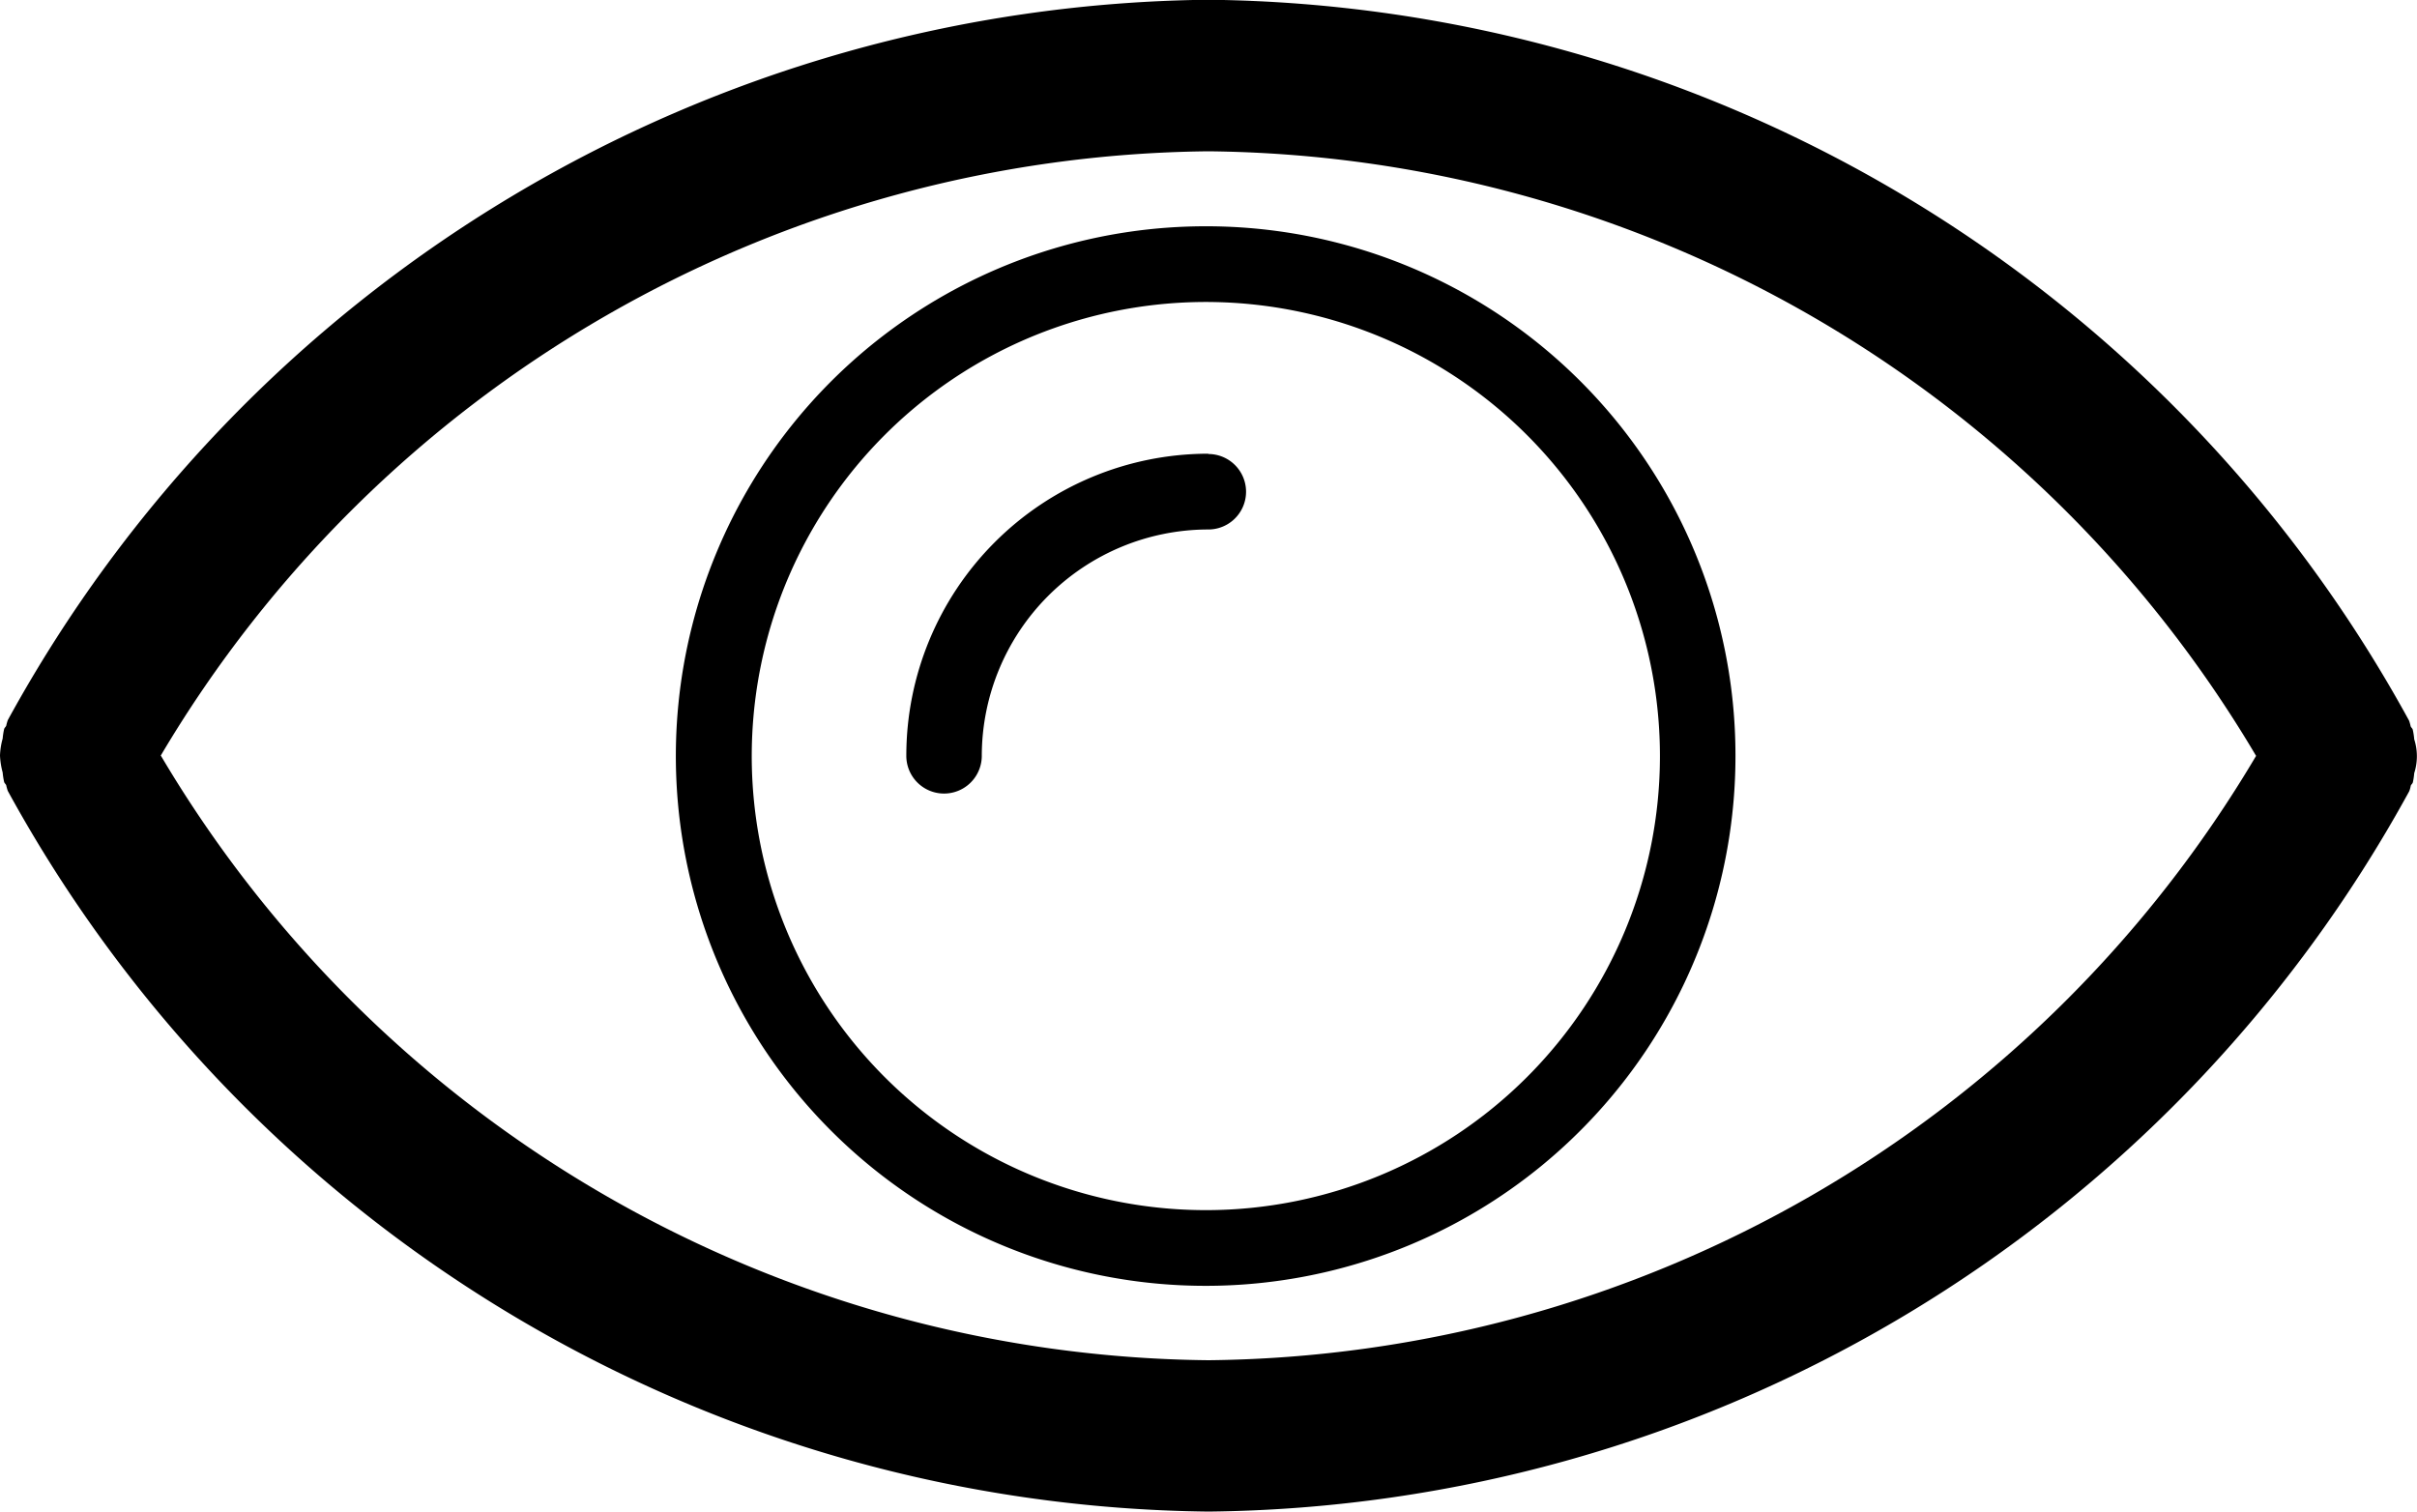
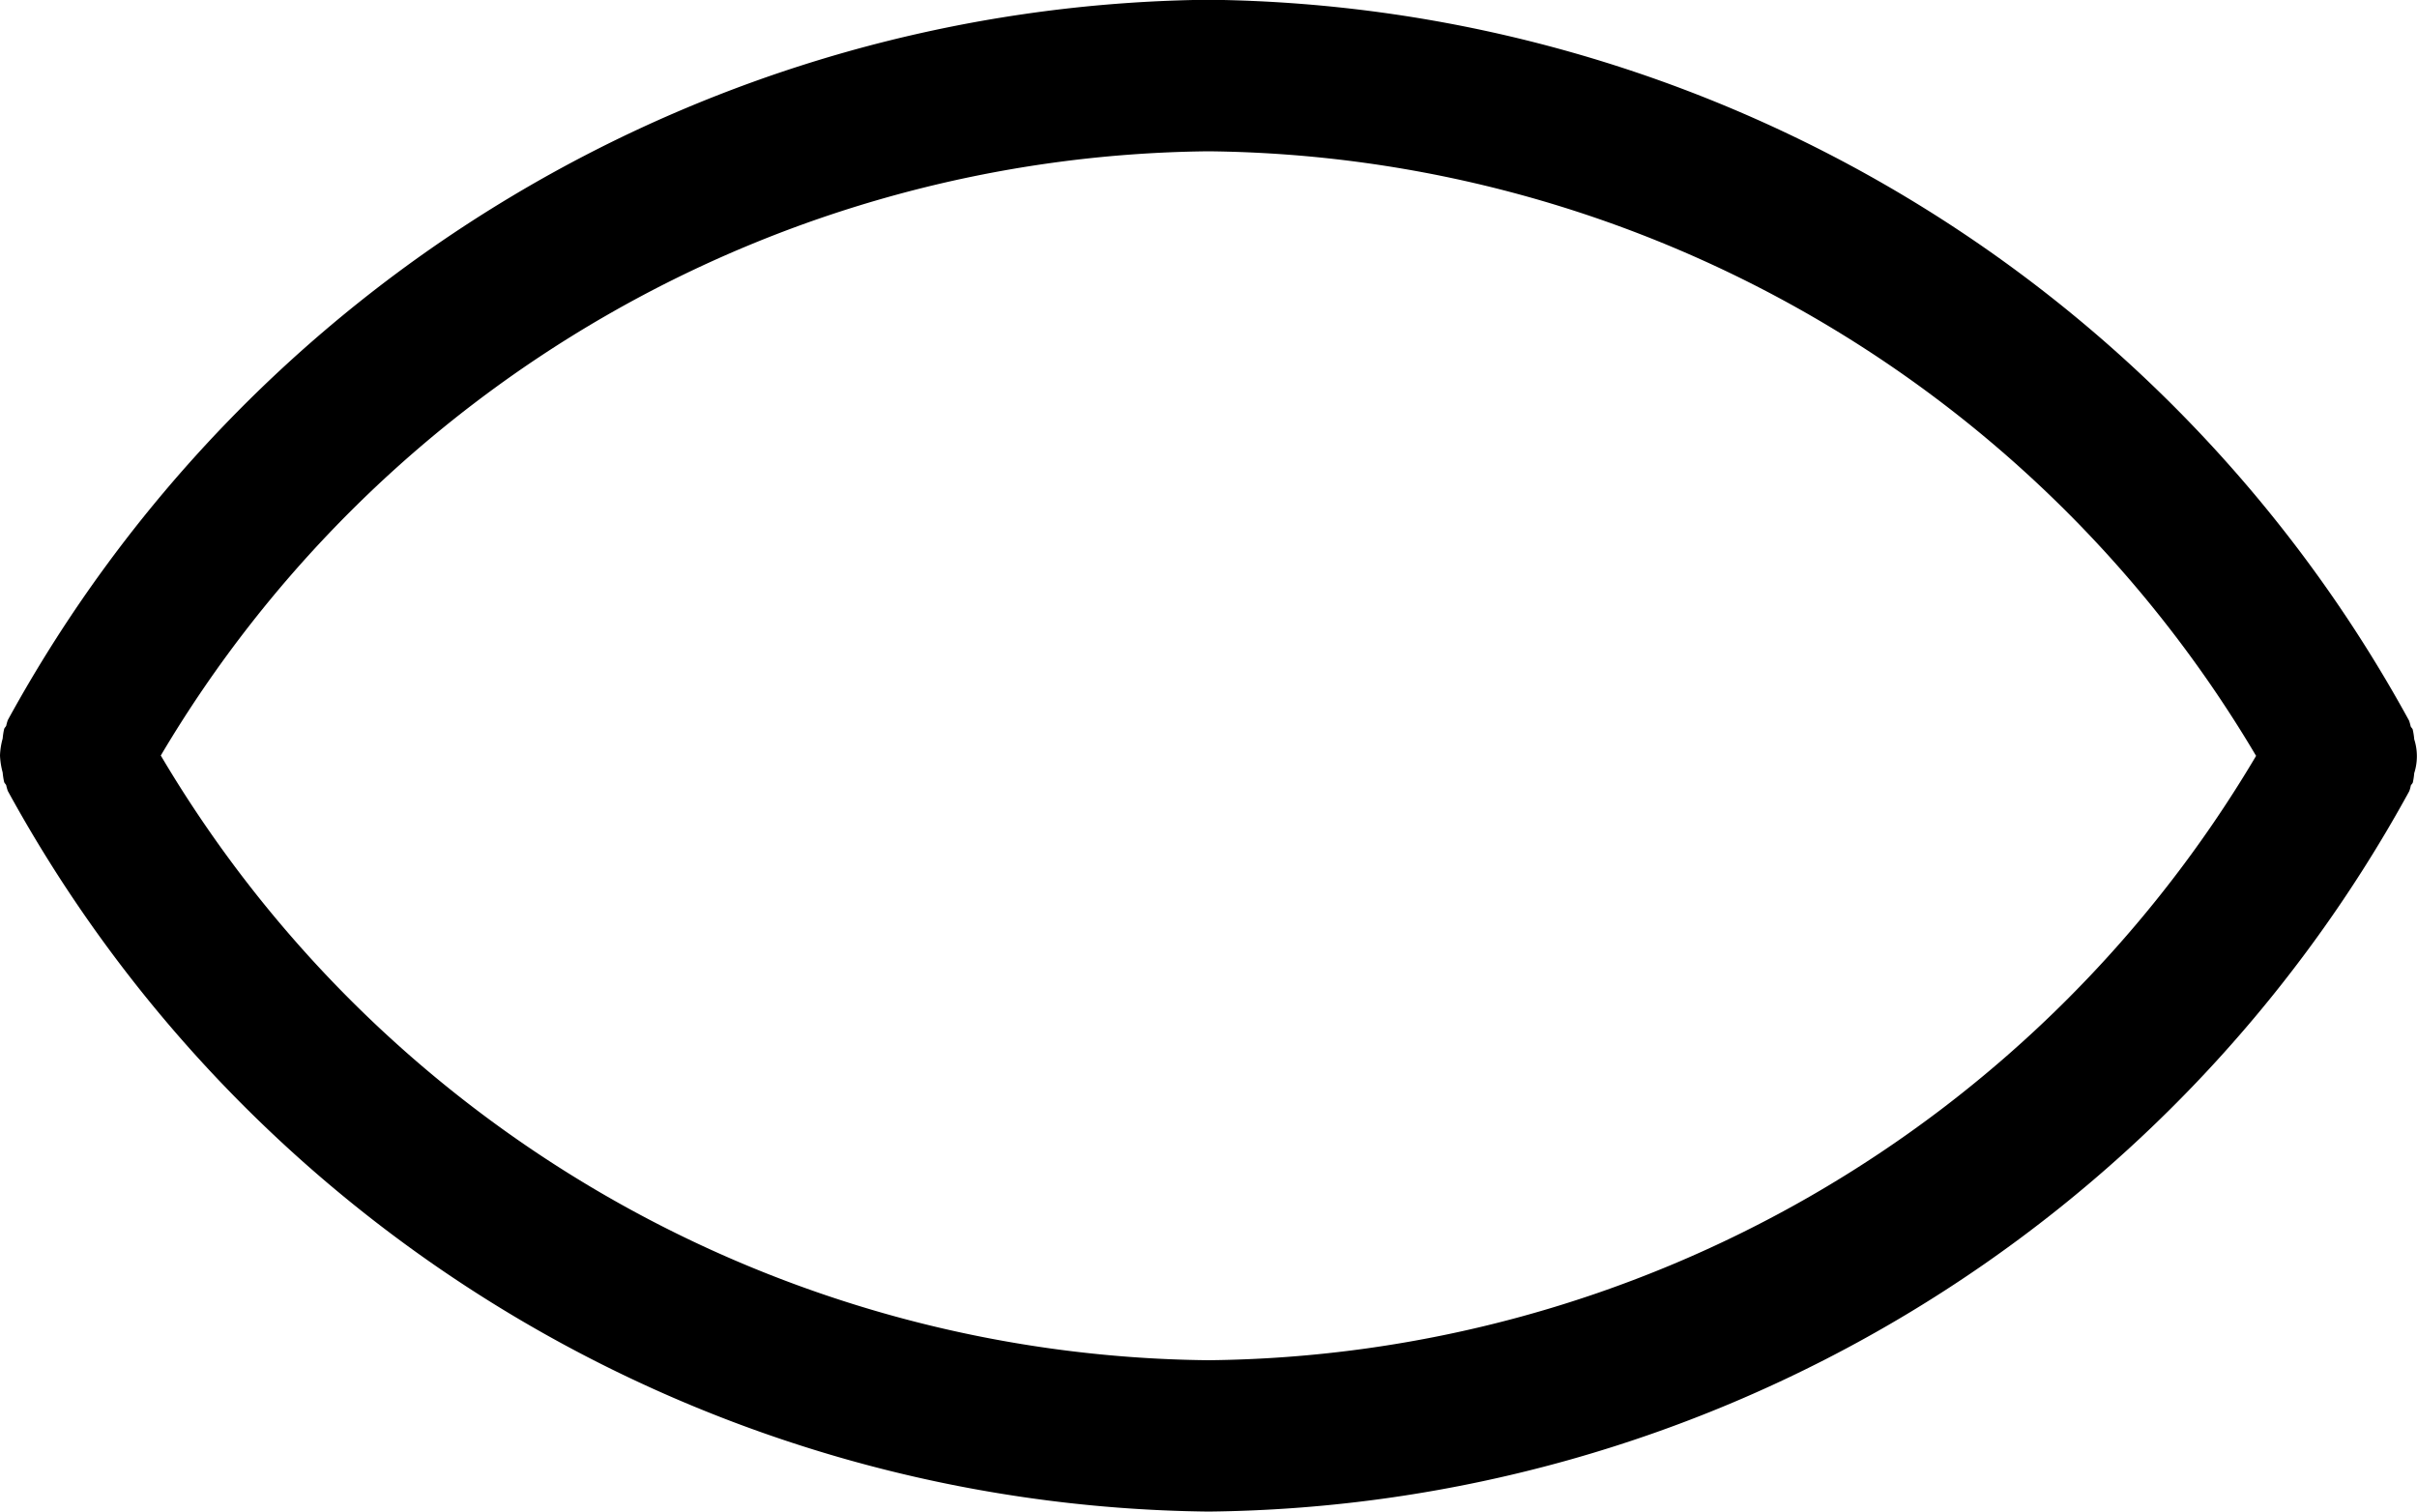
<svg xmlns="http://www.w3.org/2000/svg" width="40" height="25.017" viewBox="0 0 40 25.017">
  <g id="eye" transform="translate(-0.046 -6.004)">
    <path id="Path_4" data-name="Path 4" d="M40,18.237a1.152,1.152,0,0,0-.025-.16c-.008-.021-.026-.033-.034-.053a.782.782,0,0,0-.026-.093A22.93,22.93,0,0,0,20.047,6,22.93,22.93,0,0,0,.175,17.922a.782.782,0,0,0-.026.093c-.009.02-.026.031-.034.053a1.153,1.153,0,0,0-.025.16,1.19,1.19,0,0,0-.044.28,1.269,1.269,0,0,0,.044.28,1.153,1.153,0,0,0,.025.16c.008.021.026.033.034.053a.782.782,0,0,0,.026.093A22.934,22.934,0,0,0,20.047,31.021,22.924,22.924,0,0,0,39.917,19.1a.487.487,0,0,0,.026-.093c.008-.02.026-.031.034-.053A1.152,1.152,0,0,0,40,18.8a.919.919,0,0,0,0-.561ZM20.046,28.516A20.377,20.377,0,0,1,2.707,18.508a20.39,20.39,0,0,1,17.339-10A20.381,20.381,0,0,1,37.383,18.514,20.385,20.385,0,0,1,20.046,28.516Z" />
-     <path id="Path_5" data-name="Path 5" d="M17.023,12h-.008a5,5,0,0,0-4.99,5,.624.624,0,1,0,1.249,0,3.752,3.752,0,0,1,3.749-3.746h0a.624.624,0,0,0,0-1.249Z" transform="translate(3.02 1.513)" />
-     <path id="Path_6" data-name="Path 6" d="M17.75,9a8.768,8.768,0,1,0,8.75,8.768A8.758,8.758,0,0,0,17.75,9Zm0,16.283a7.515,7.515,0,1,1,7.5-7.515A7.515,7.515,0,0,1,17.75,25.283Z" transform="translate(2.267 0.749)" />
  </g>
</svg>